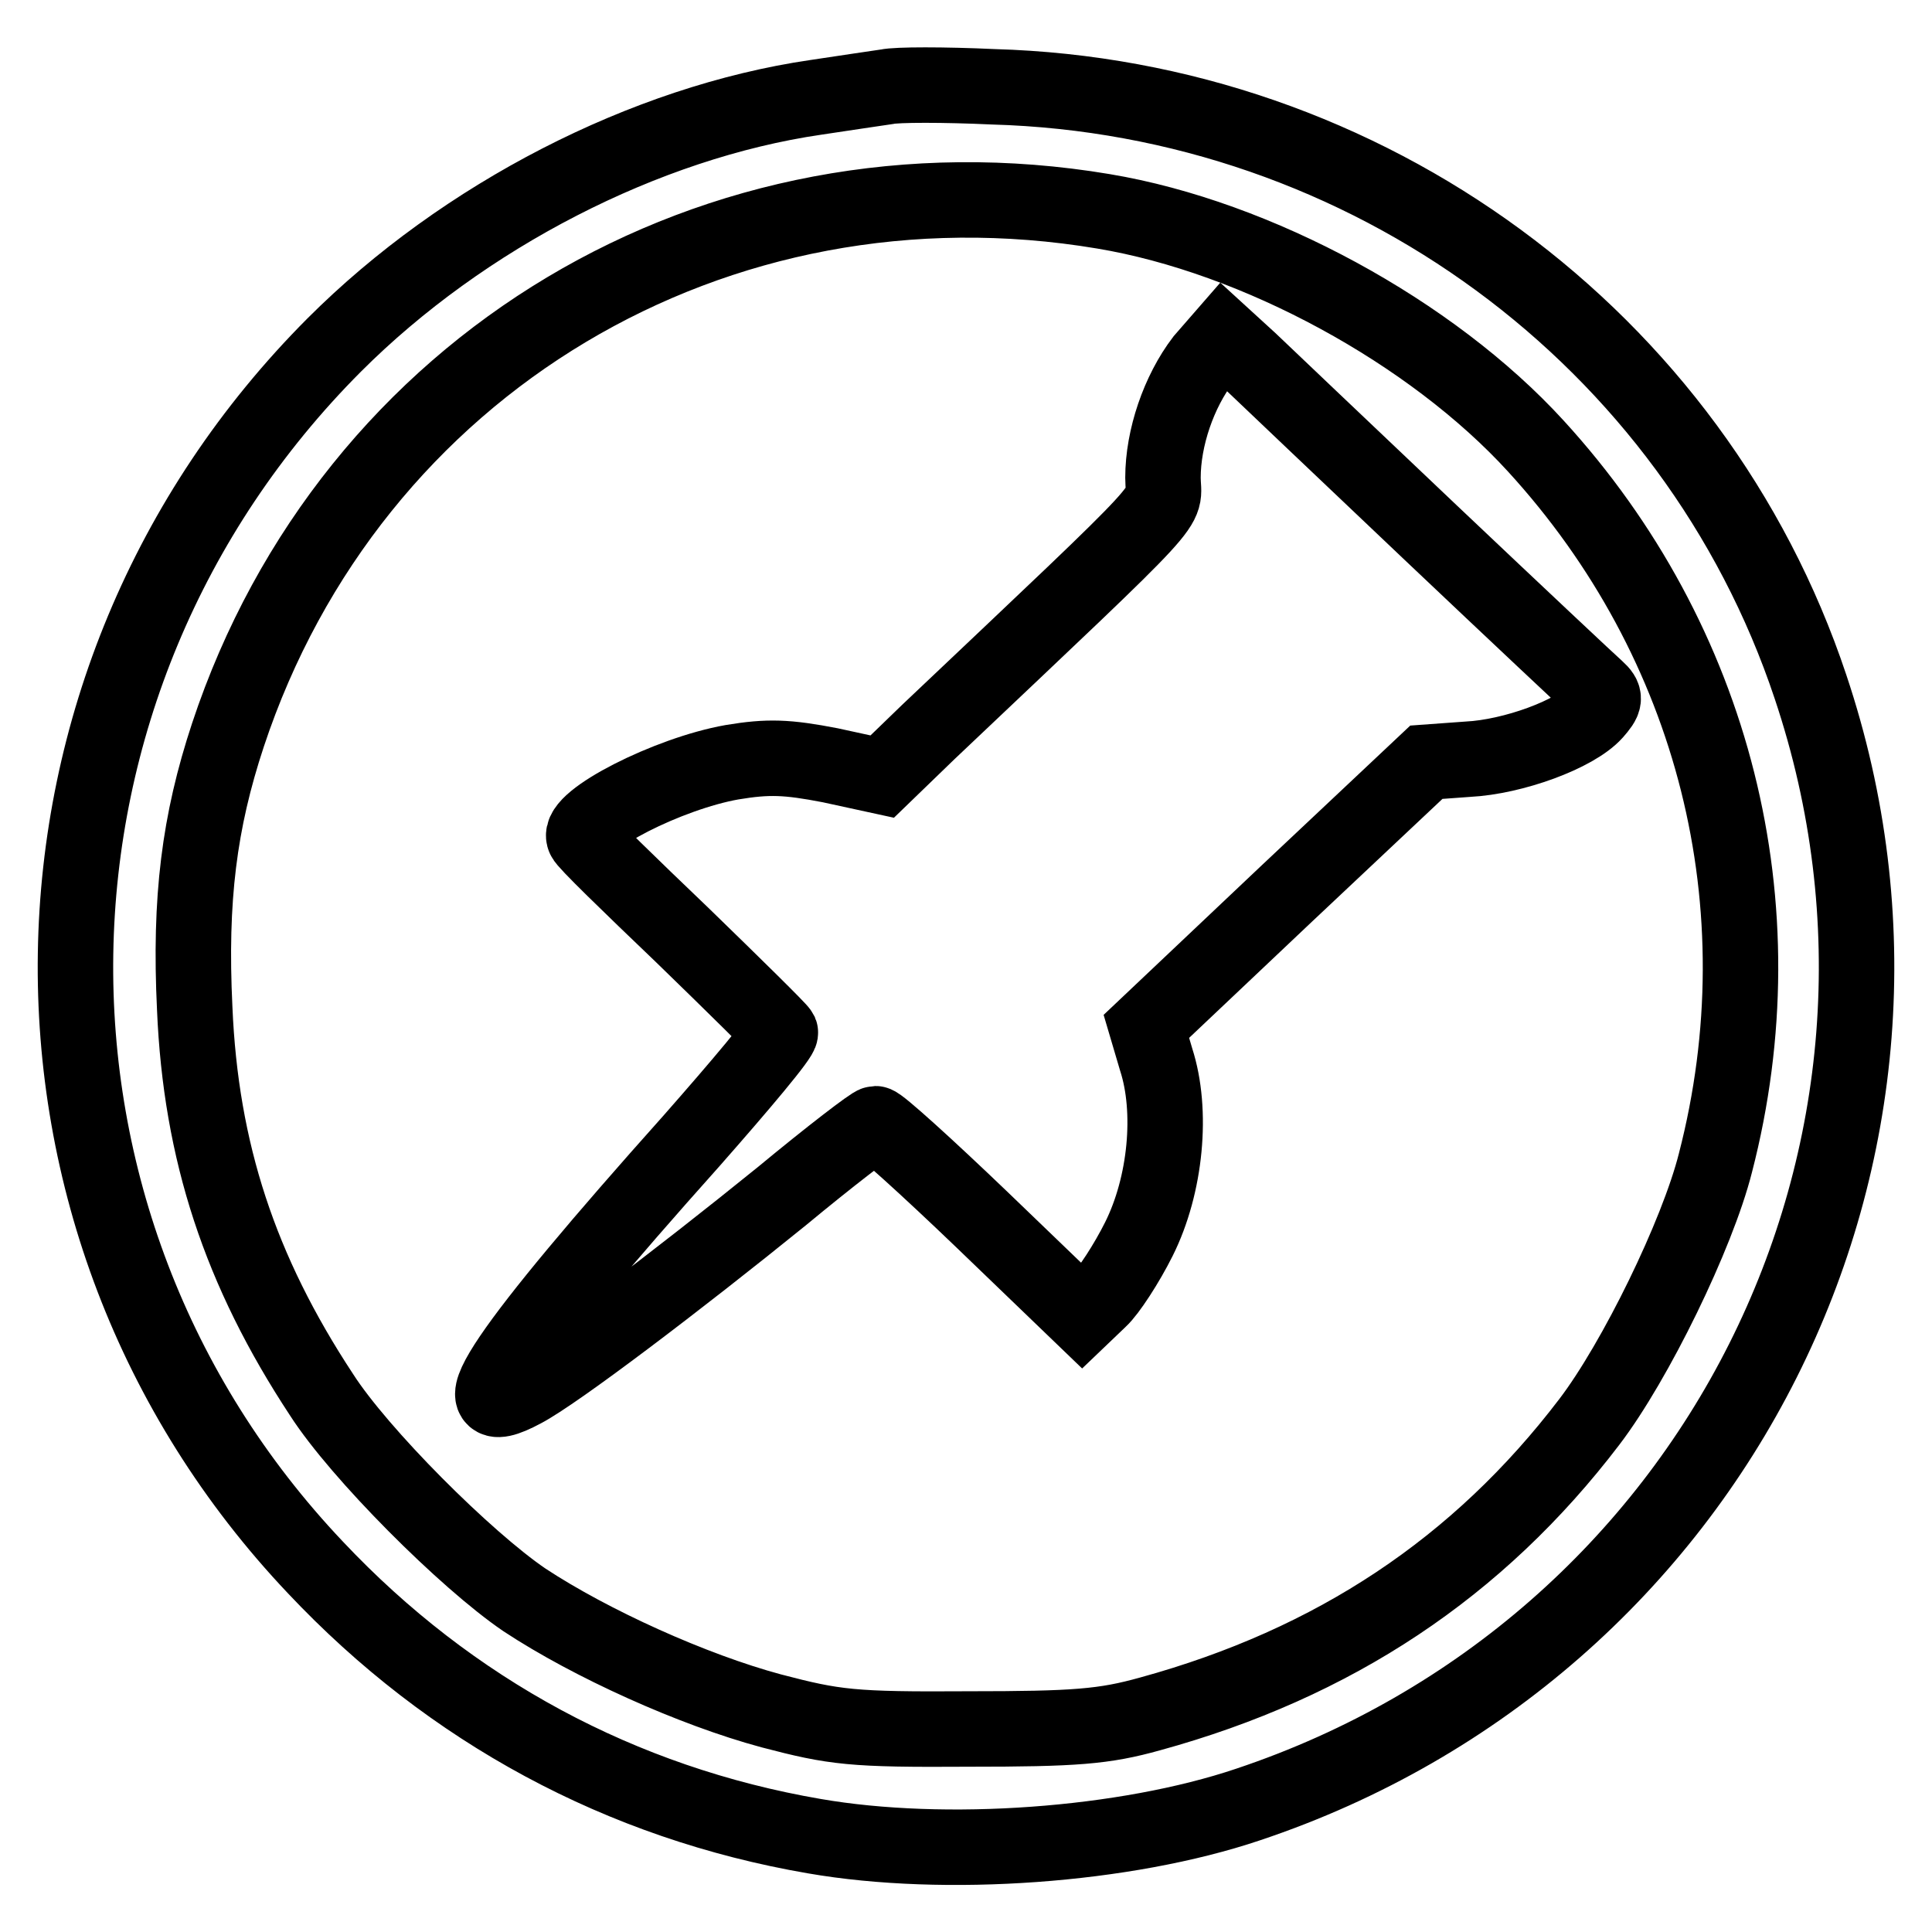
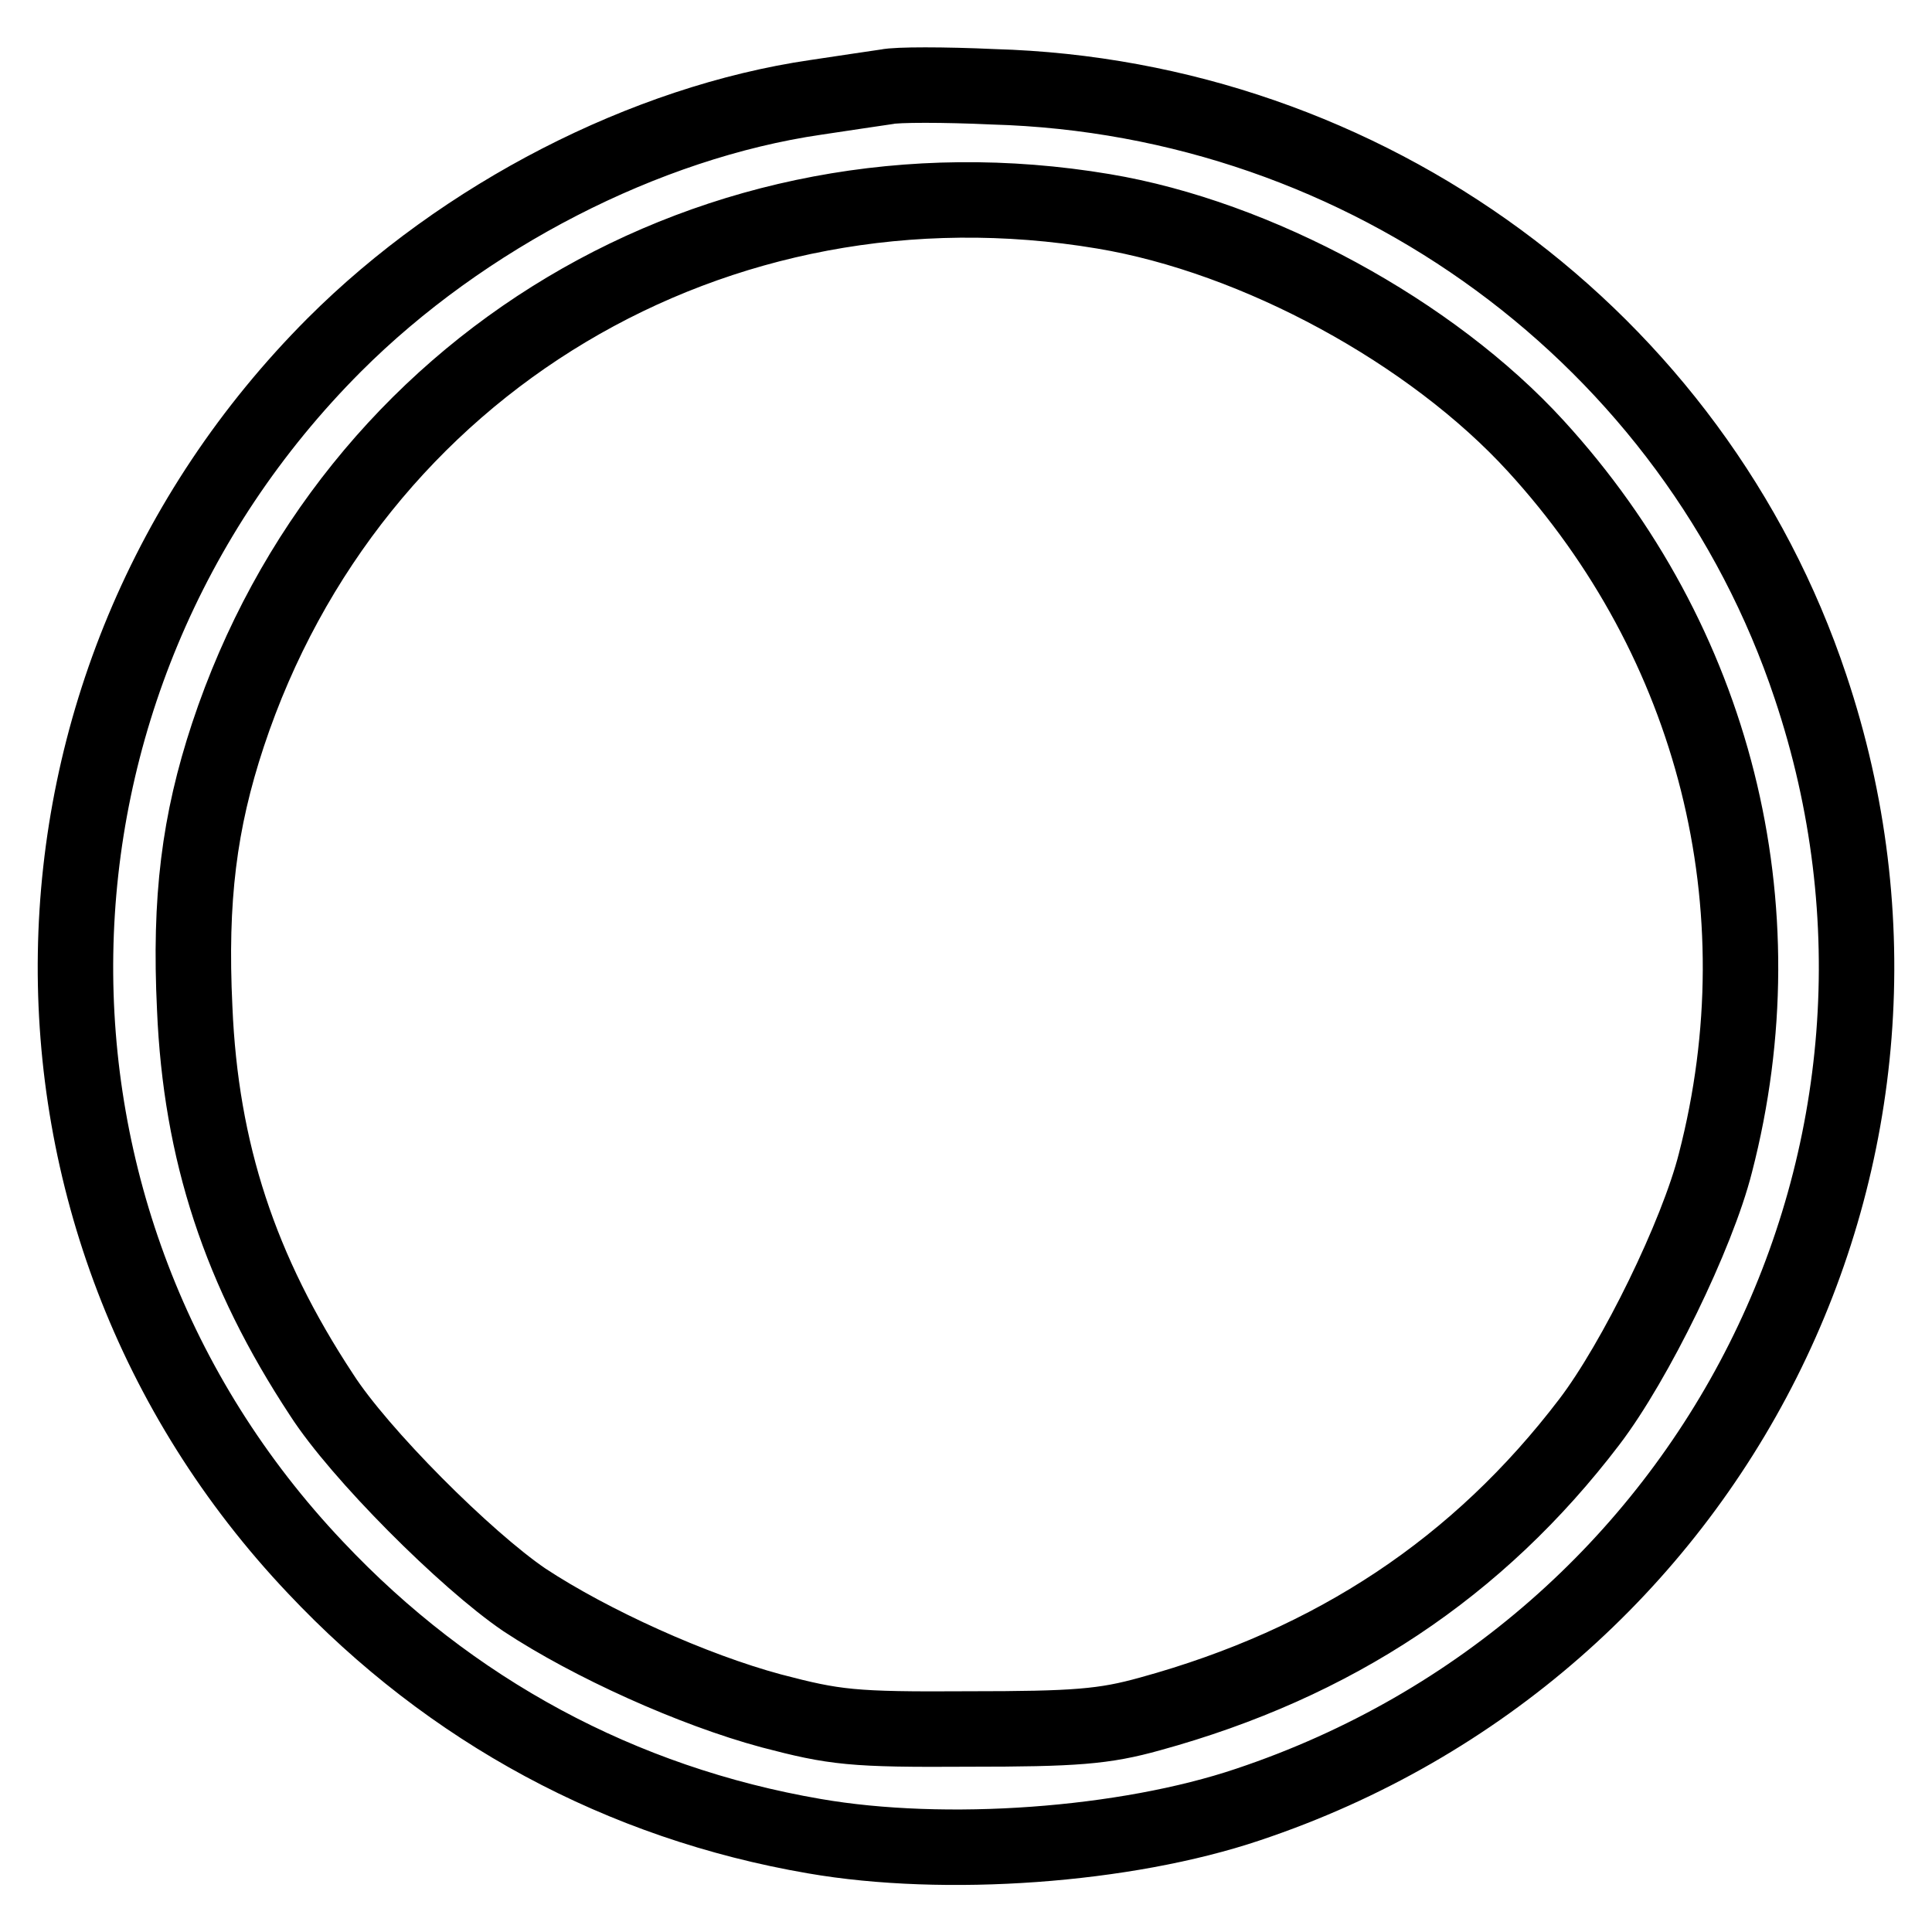
<svg xmlns="http://www.w3.org/2000/svg" version="1.1" x="0px" y="0px" viewBox="0 0 256 256" enable-background="new 0 0 256 256" xml:space="preserve">
  <g>
    <g>
      <path stroke-width="10" fill-opacity="0" stroke="#000000" d="M117.5,11.5c-1.3,0.2-5.5,0.8-9.4,1.4c-22.6,3.3-46.7,15.7-63.8,32.8C-0.4,90.5-1.6,161.9,41.8,207.7  c17.9,19,40.5,31.2,66.1,35.6c17.3,3,41.2,1.3,57.5-4.2c61.9-20.7,95.1-86.7,74.5-148.1c-15.4-46.2-58.8-78.1-108.3-79.5  C125.1,11.2,118.8,11.2,117.5,11.5z M146.2,28c20.4,3.4,43.5,16,57.3,31.1c23.7,25.9,32.6,61,23.8,95  c-2.4,9.5-10.6,26.3-16.7,34.3c-14.7,19.3-33.8,32-58.2,38.7c-6.1,1.7-9.9,2-24.1,2c-15.4,0.1-17.7-0.2-26.1-2.4  c-10.4-2.8-23.9-8.9-32.7-14.7c-7.8-5.3-21.9-19.4-26.9-27.2c-10.8-16.4-16-32.2-16.8-51.2c-0.7-14.5,0.6-24.7,4.4-36.2  C46.5,48.2,94.9,19.4,146.2,28z" />
-       <path stroke-width="10" fill-opacity="0" stroke="#000000" d="M159.4,47.7c-3.2,4.2-5.3,10.3-5.3,15.6c0,4.6,3.1,1.3-31.1,33.7l-6.1,5.9l-6.9-1.5  c-5.7-1.1-8.2-1.2-13-0.4c-8.5,1.5-20.6,7.7-19.6,10c0.1,0.5,6,6.2,13,12.9c6.9,6.7,12.8,12.5,13,12.9c0.2,0.5-5.2,6.9-11.8,14.4  c-24.4,27.3-31.8,38.1-22.3,33c4.4-2.3,20.6-14.6,34.3-25.7c6.4-5.3,12-9.6,12.4-9.6c0.5,0,6.8,5.7,14.1,12.7l13.3,12.8l2.3-2.2  c1.2-1.1,3.6-4.8,5.2-8c3.6-7.2,4.5-17,2.3-23.8l-1.3-4.4l18.5-17.5l18.6-17.5l5.5-0.4c6-0.3,14.2-3.3,16.8-6.2  c1.4-1.6,1.5-2,0.3-3.1c-0.8-0.7-10.6-9.9-22-20.7c-11.4-10.8-22.1-21-24-22.8l-3.5-3.2L159.4,47.7z" />
    </g>
  </g>
</svg>